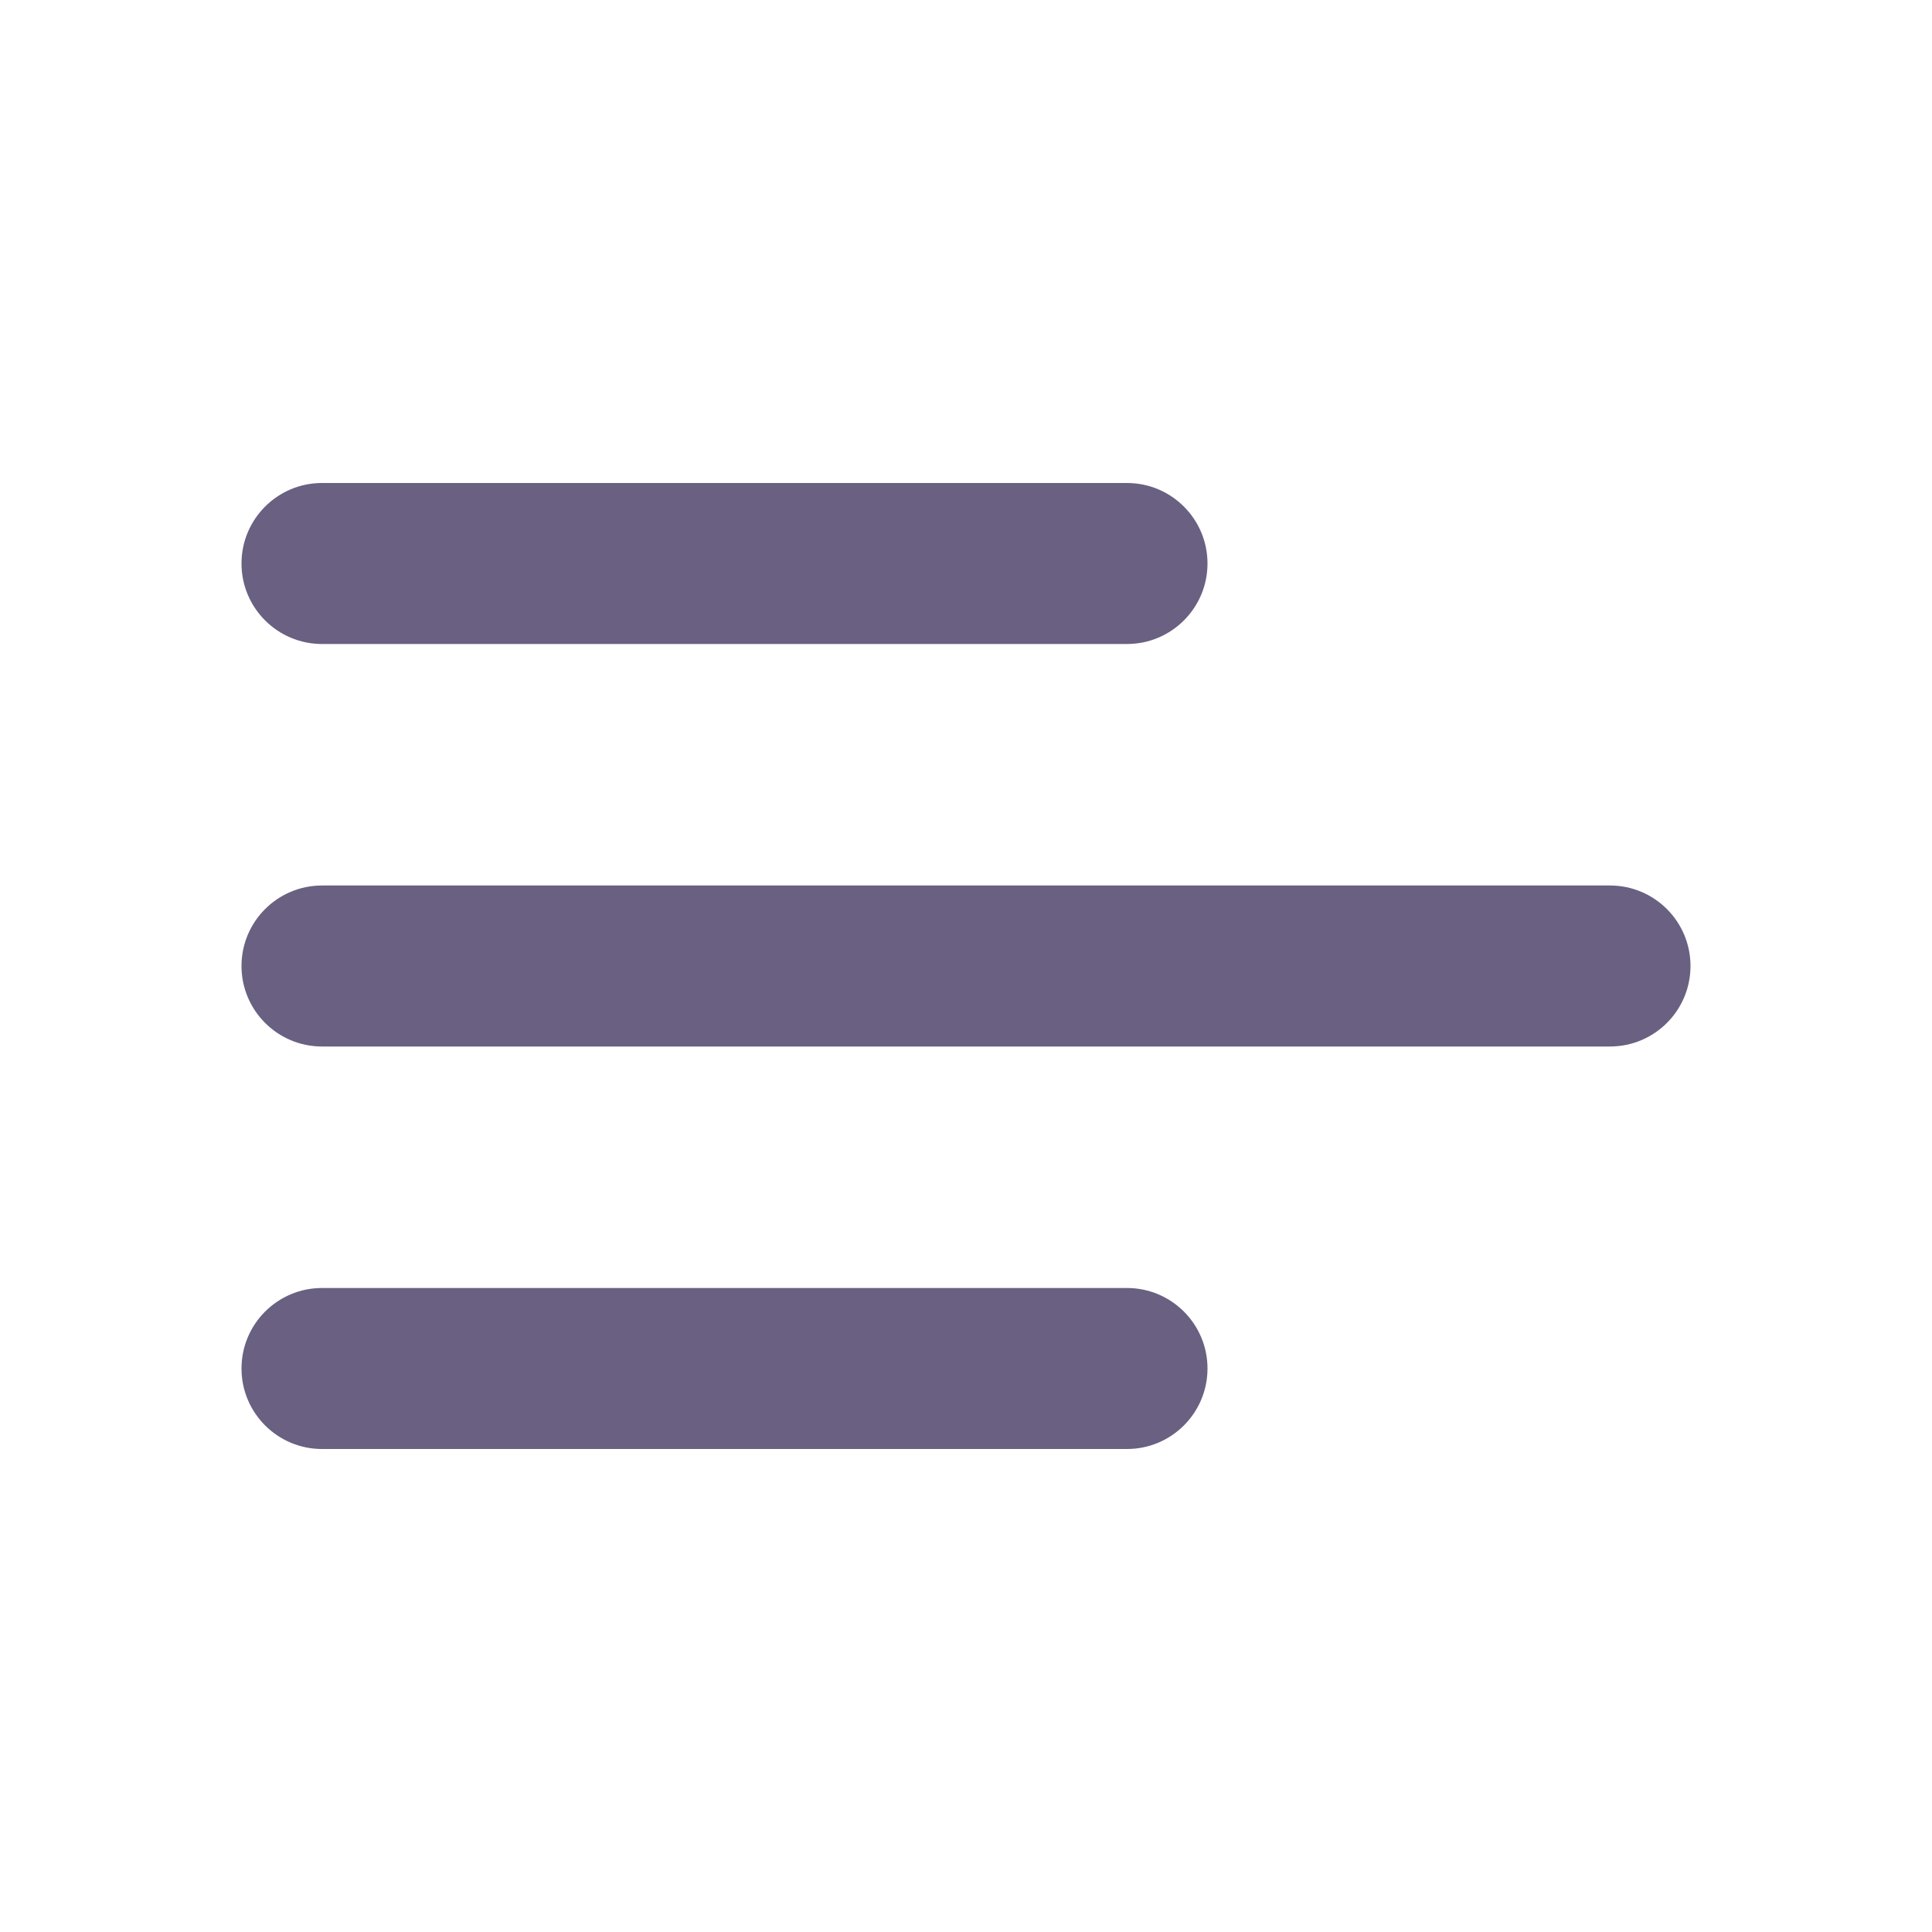
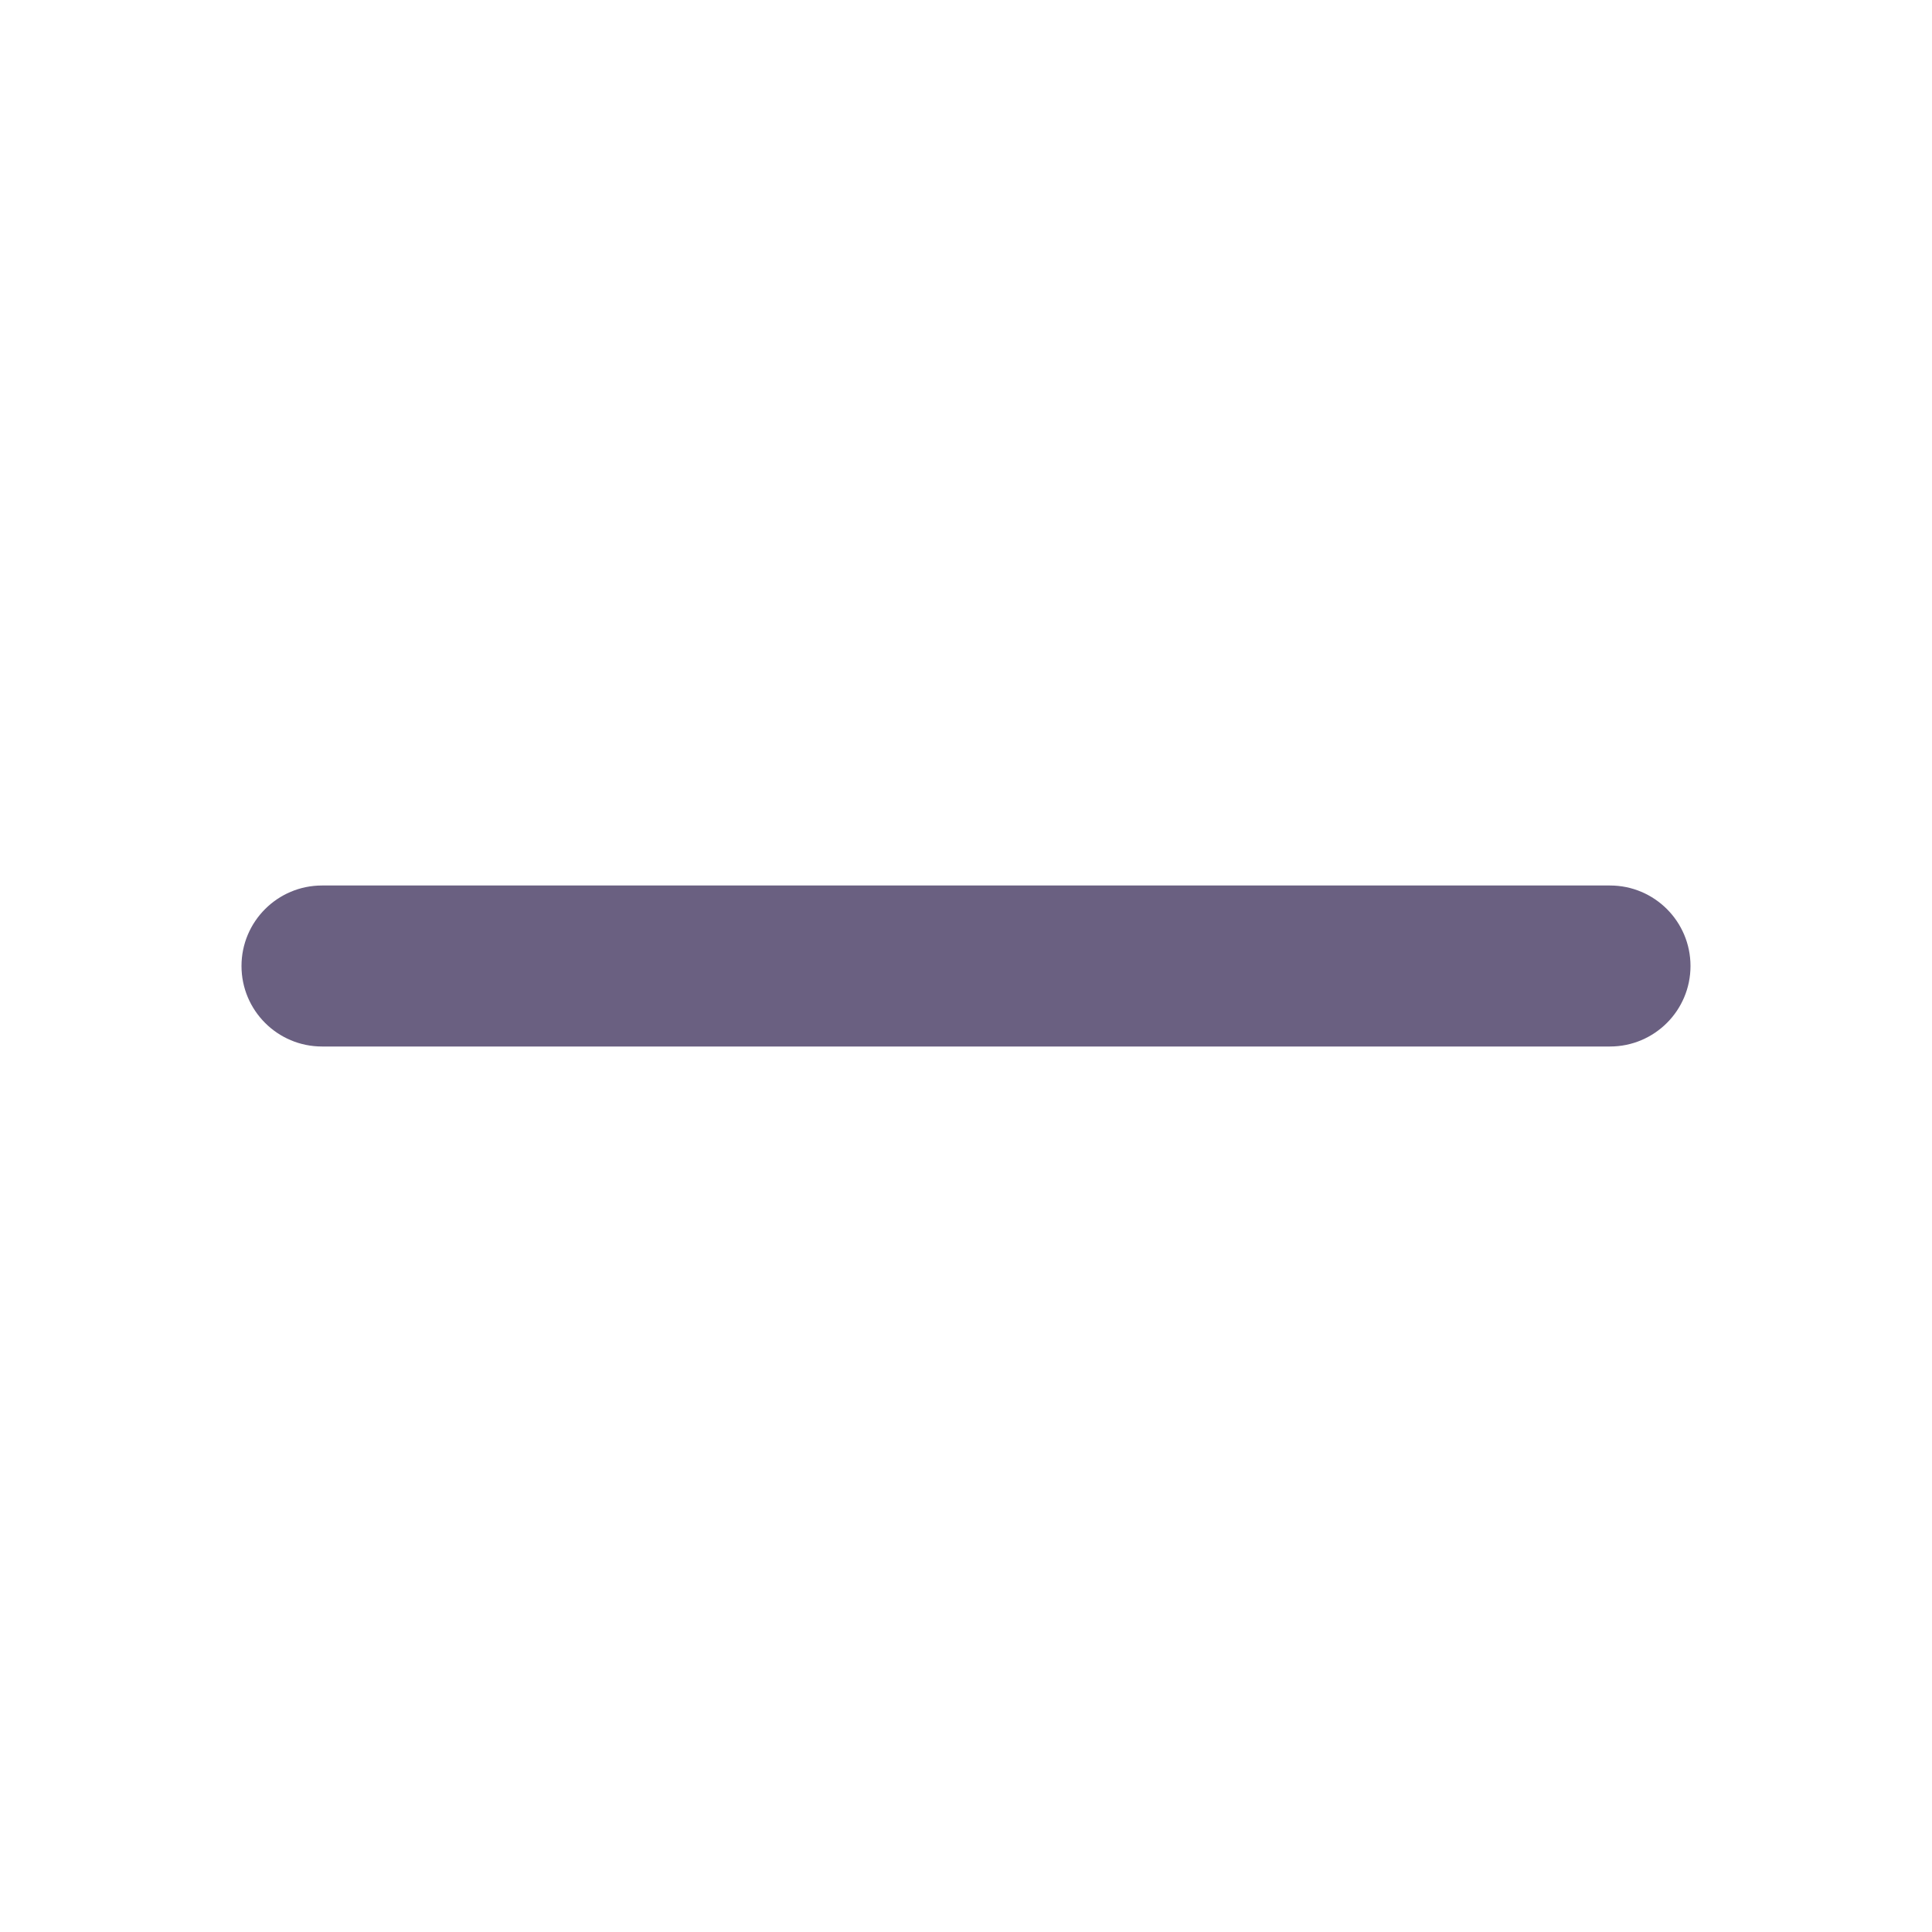
<svg xmlns="http://www.w3.org/2000/svg" width="42" height="42" viewBox="0 0 42 42" fill="none">
-   <path d="M7 14C6.034 14 5.25 13.216 5.25 12.25C5.25 11.284 6.034 10.5 7 10.5H24.5C25.466 10.5 26.25 11.284 26.25 12.25C26.25 13.216 25.466 14 24.5 14H7Z" fill="#6A6081" />
  <path d="M5.25 21C5.25 21.966 6.034 22.75 7 22.75H35C35.967 22.75 36.75 21.966 36.75 21C36.75 20.034 35.967 19.25 35 19.25H7C6.034 19.25 5.25 20.034 5.25 21Z" fill="#6A6081" />
-   <path d="M5.25 29.75C5.25 30.716 6.034 31.5 7 31.5H24.5C25.466 31.5 26.25 30.716 26.25 29.75C26.25 28.784 25.466 28 24.5 28H7C6.034 28 5.25 28.784 5.25 29.75Z" fill="#6A6081" />
</svg>